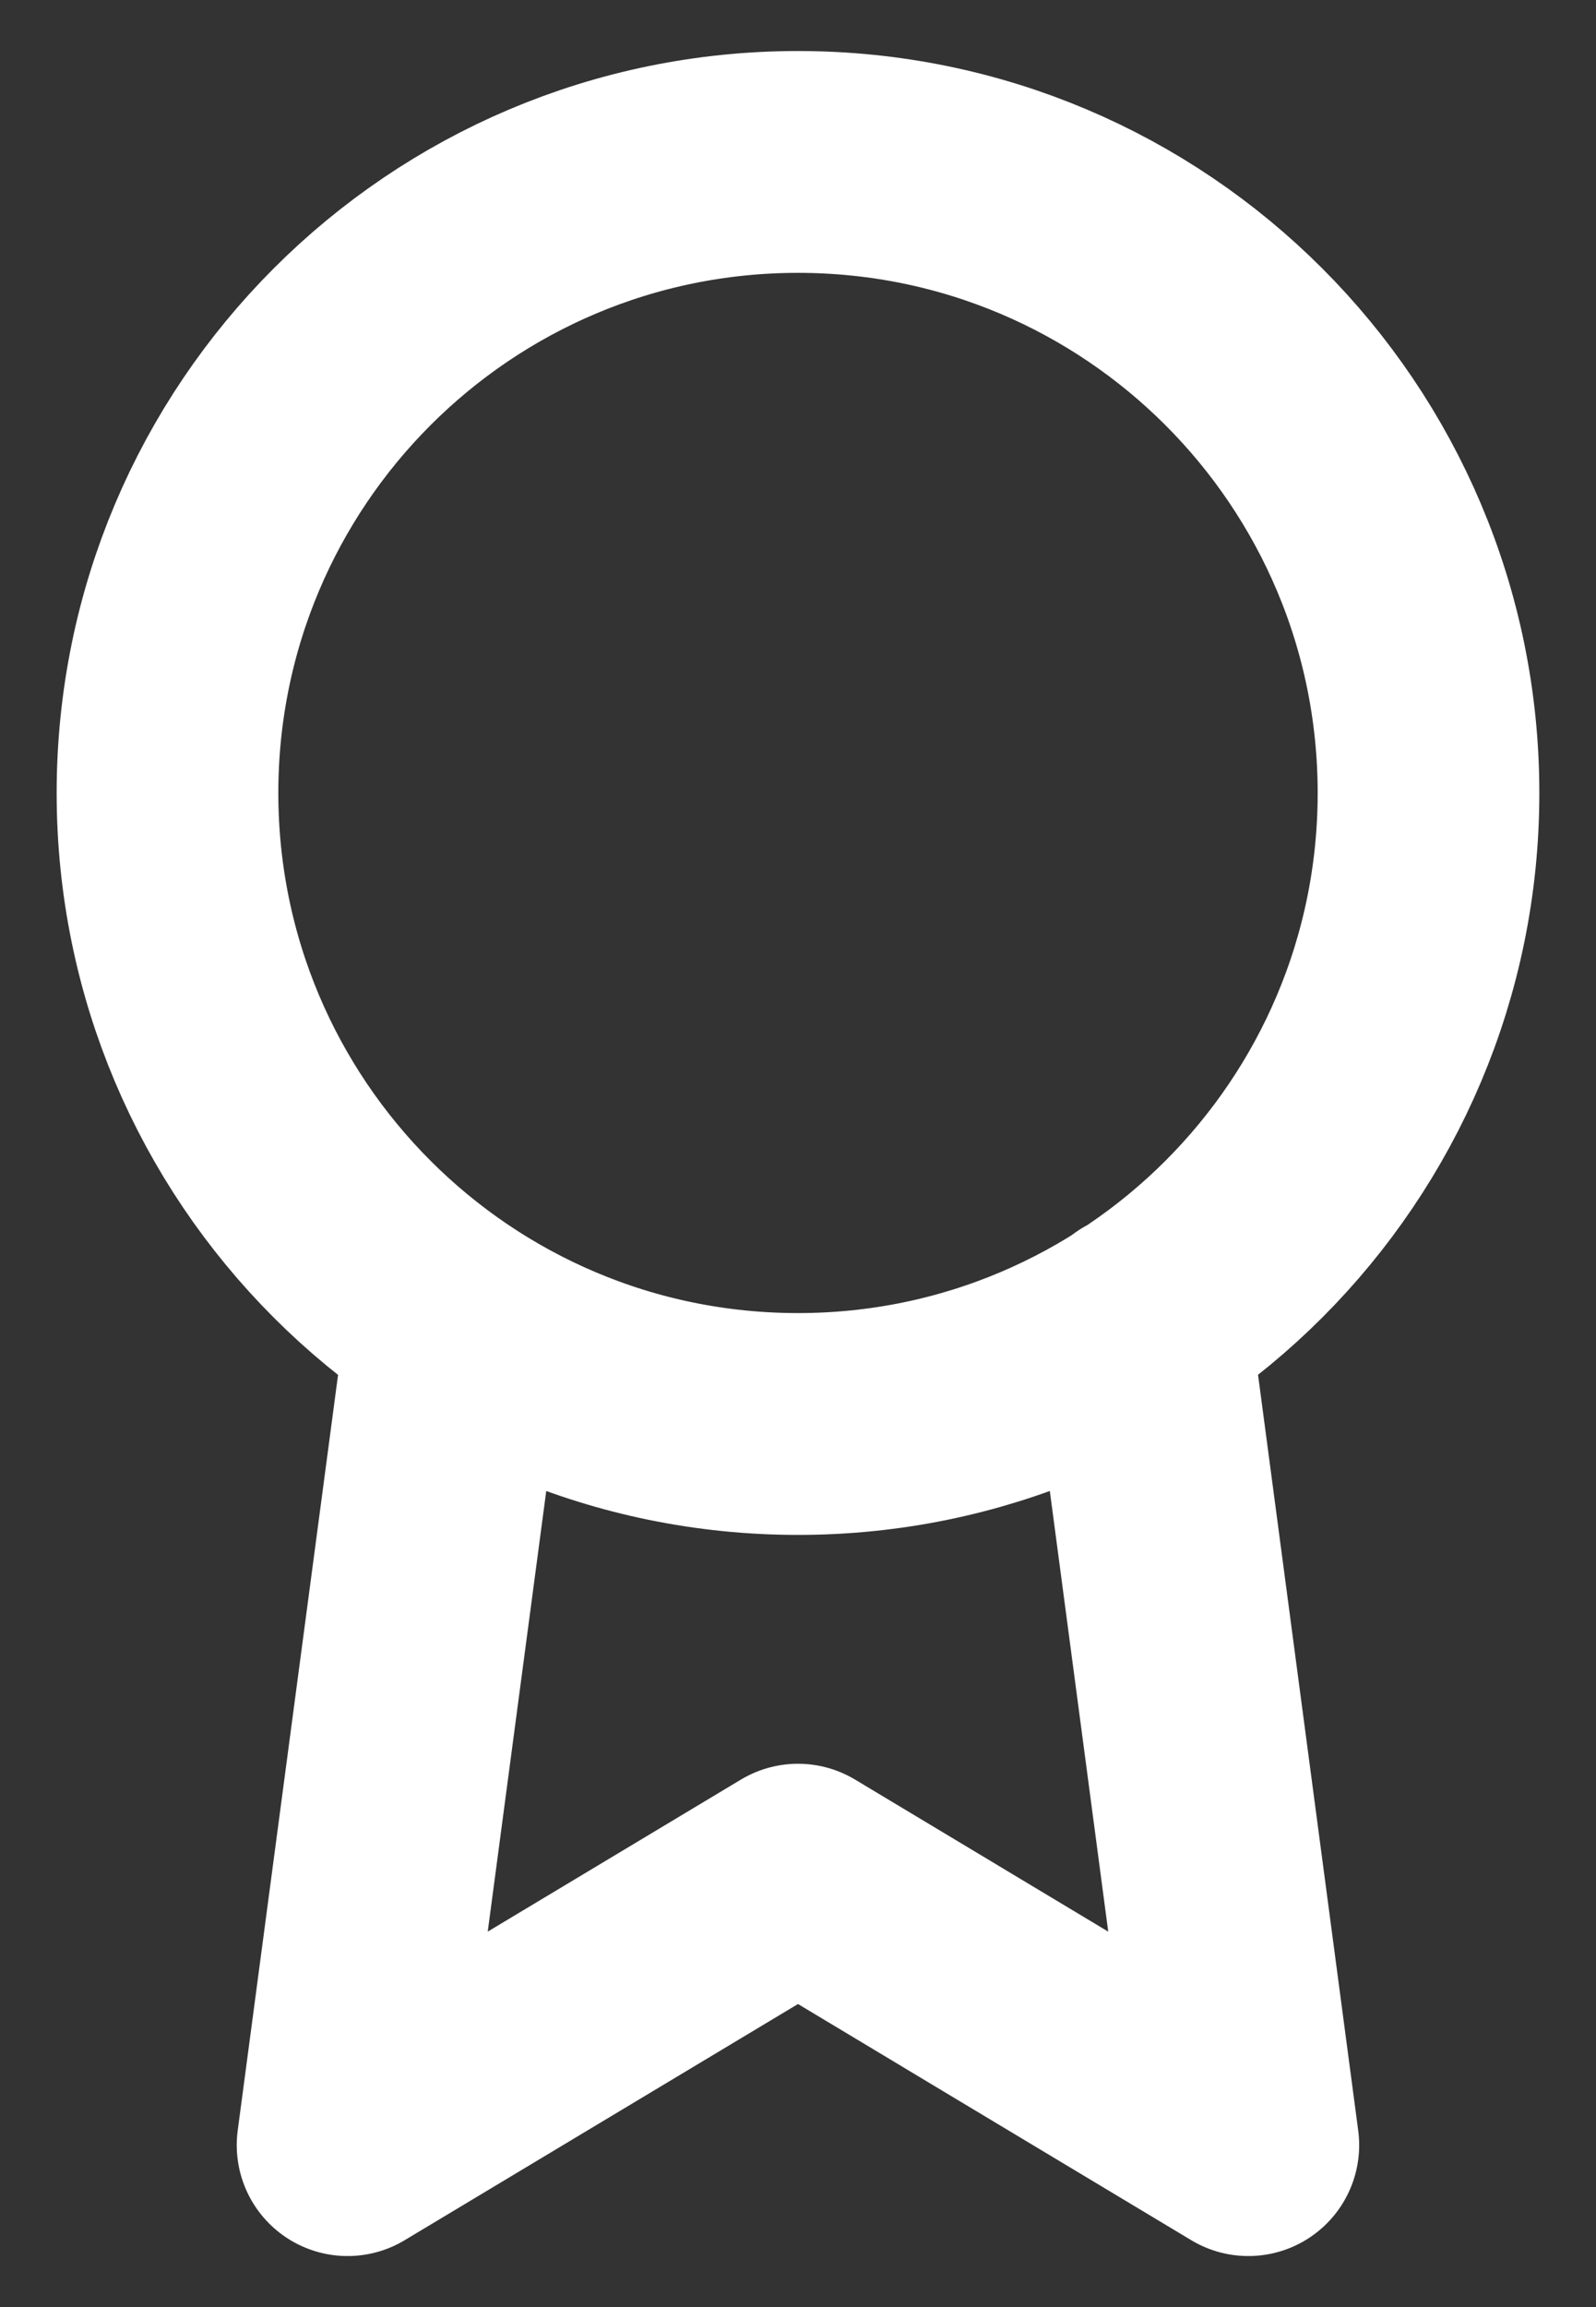
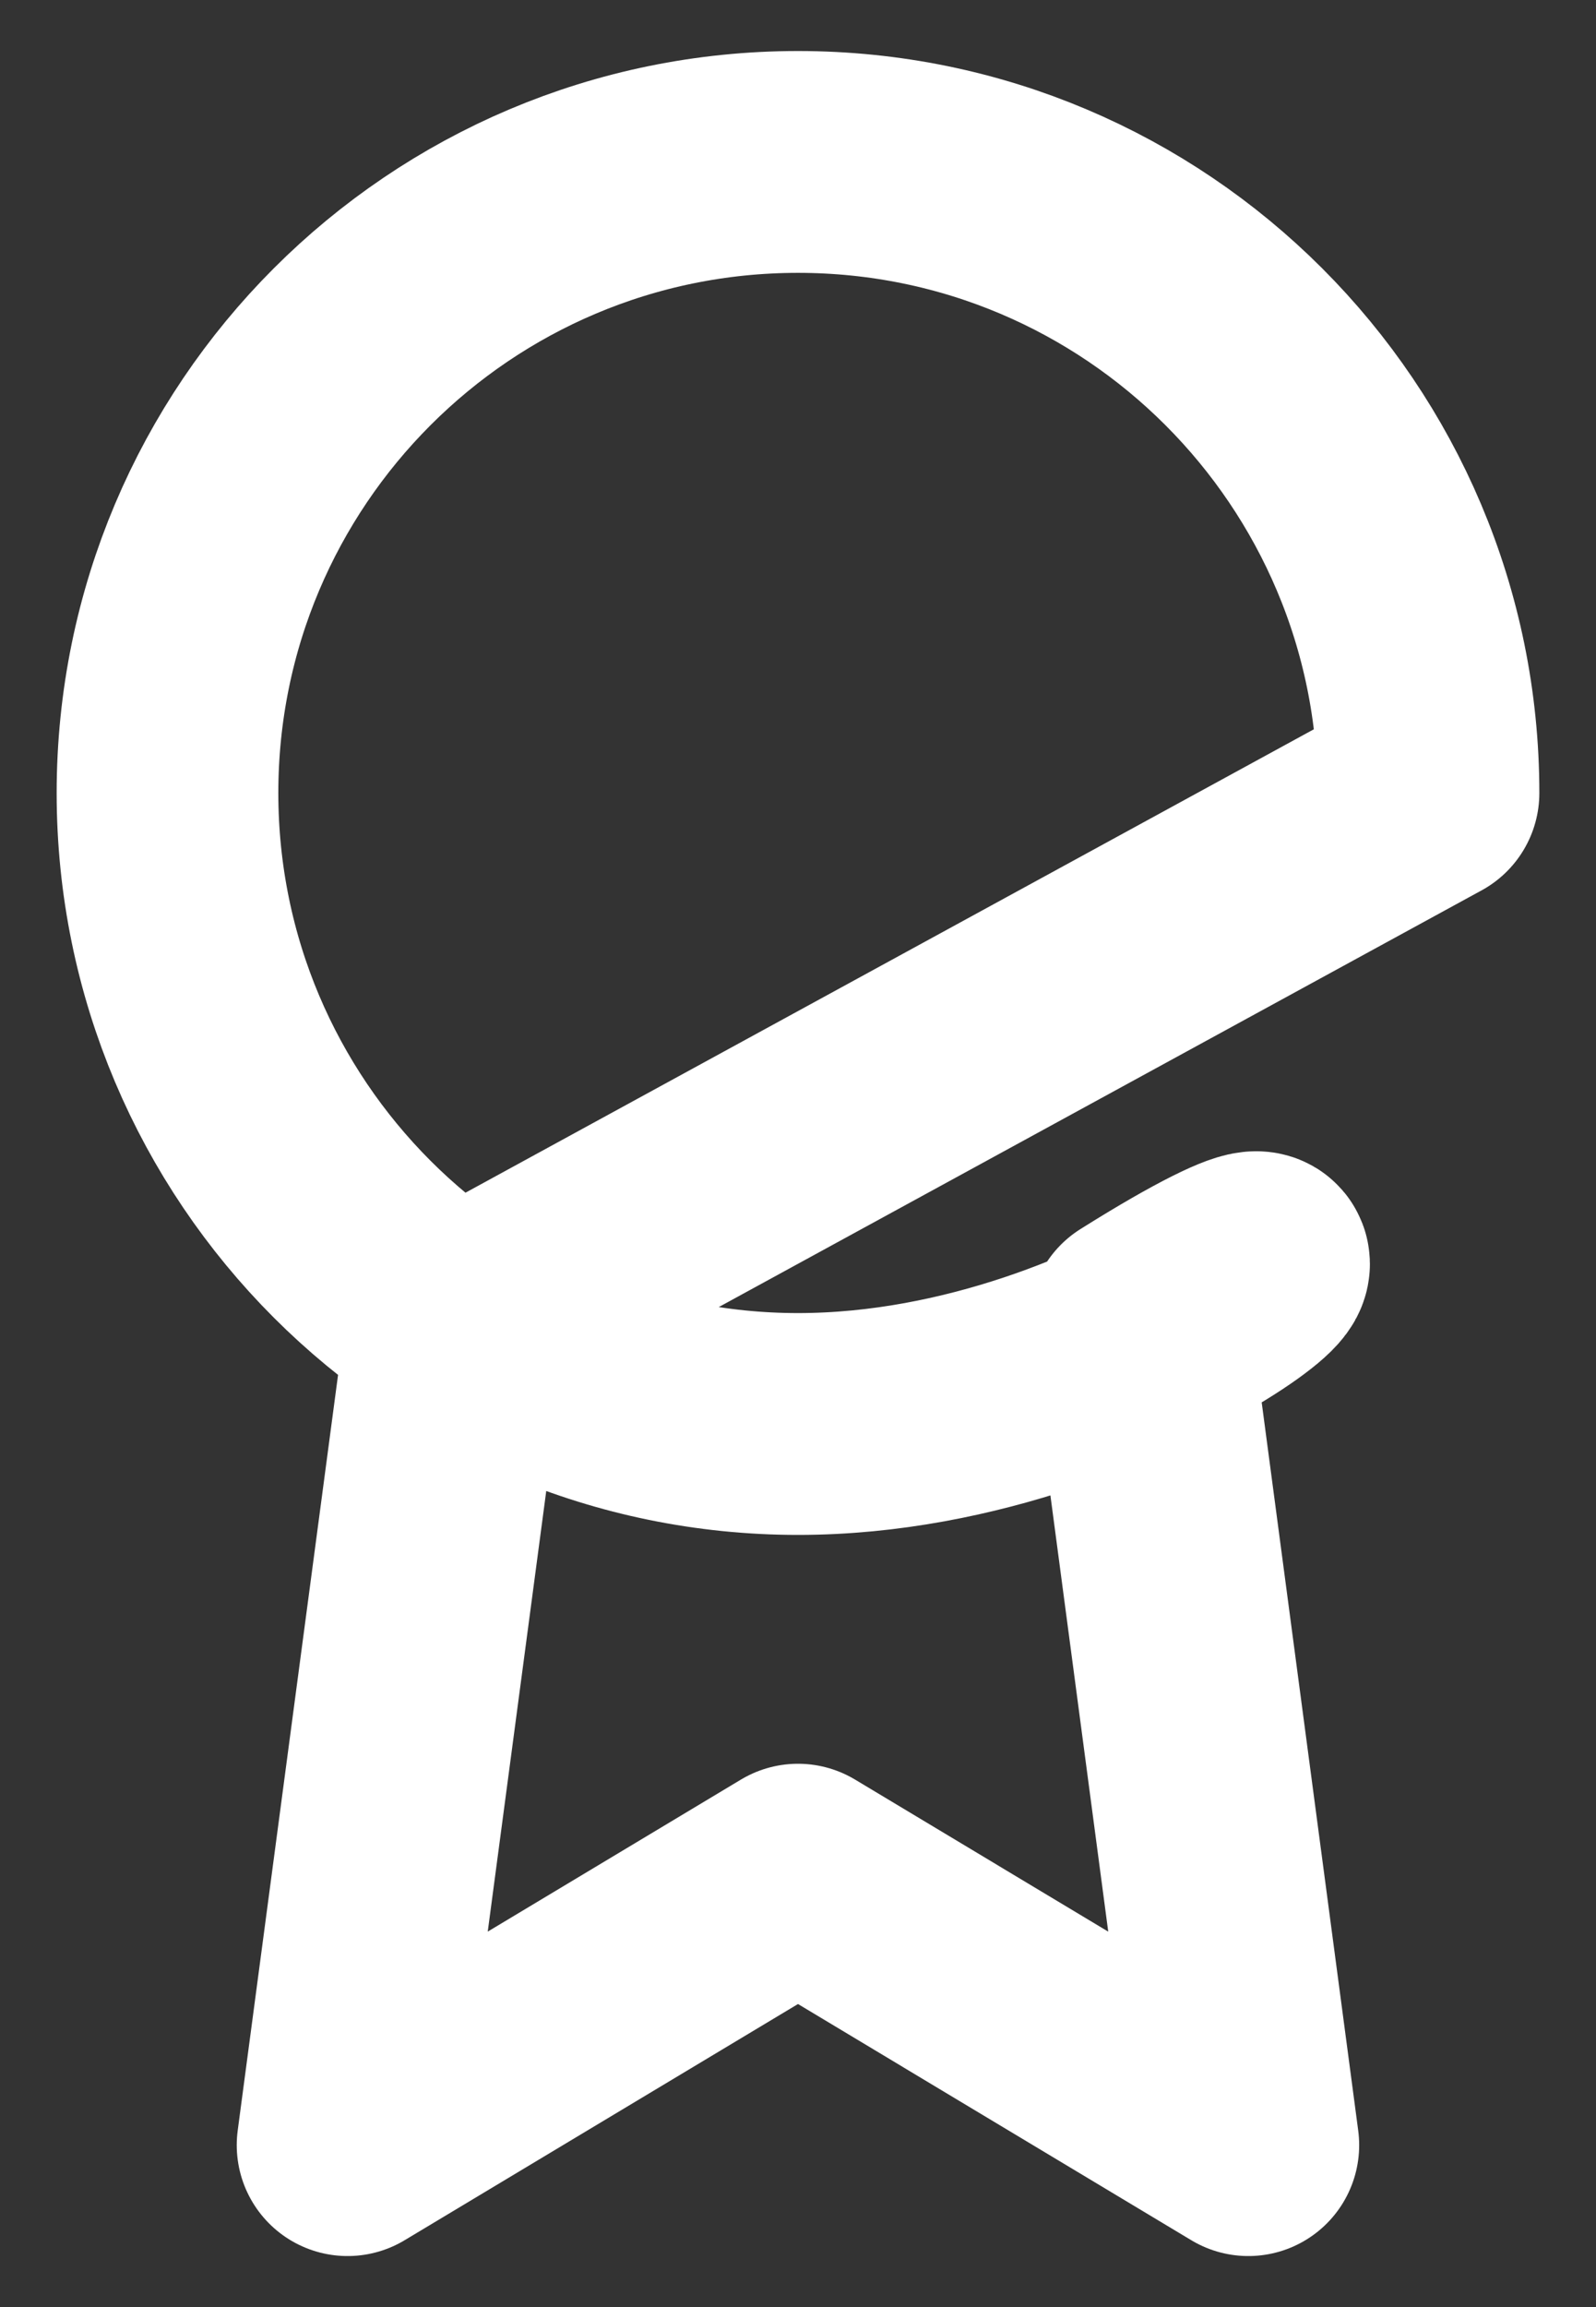
<svg xmlns="http://www.w3.org/2000/svg" width="18" height="26" viewBox="0 0 18 26" fill="none">
  <rect x="0" y="0" width="18" height="26" fill="#333333" stroke="none" />
-   <path d="M5.15 14.92L3.92 24.175L9 21.127L14.079 24.175L12.85 14.91M16.111 8.937C16.111 12.864 12.927 16.048 9 16.048C5.072 16.048 1.889 12.864 1.889 8.937C1.889 5.009 5.072 1.825 9 1.825C12.927 1.825 16.111 5.009 16.111 8.937Z" stroke="white" stroke-width="2.5" stroke-linecap="round" stroke-linejoin="round" />
+   <path d="M5.15 14.92L3.92 24.175L9 21.127L14.079 24.175L12.85 14.91C16.111 12.864 12.927 16.048 9 16.048C5.072 16.048 1.889 12.864 1.889 8.937C1.889 5.009 5.072 1.825 9 1.825C12.927 1.825 16.111 5.009 16.111 8.937Z" stroke="white" stroke-width="2.5" stroke-linecap="round" stroke-linejoin="round" />
</svg>